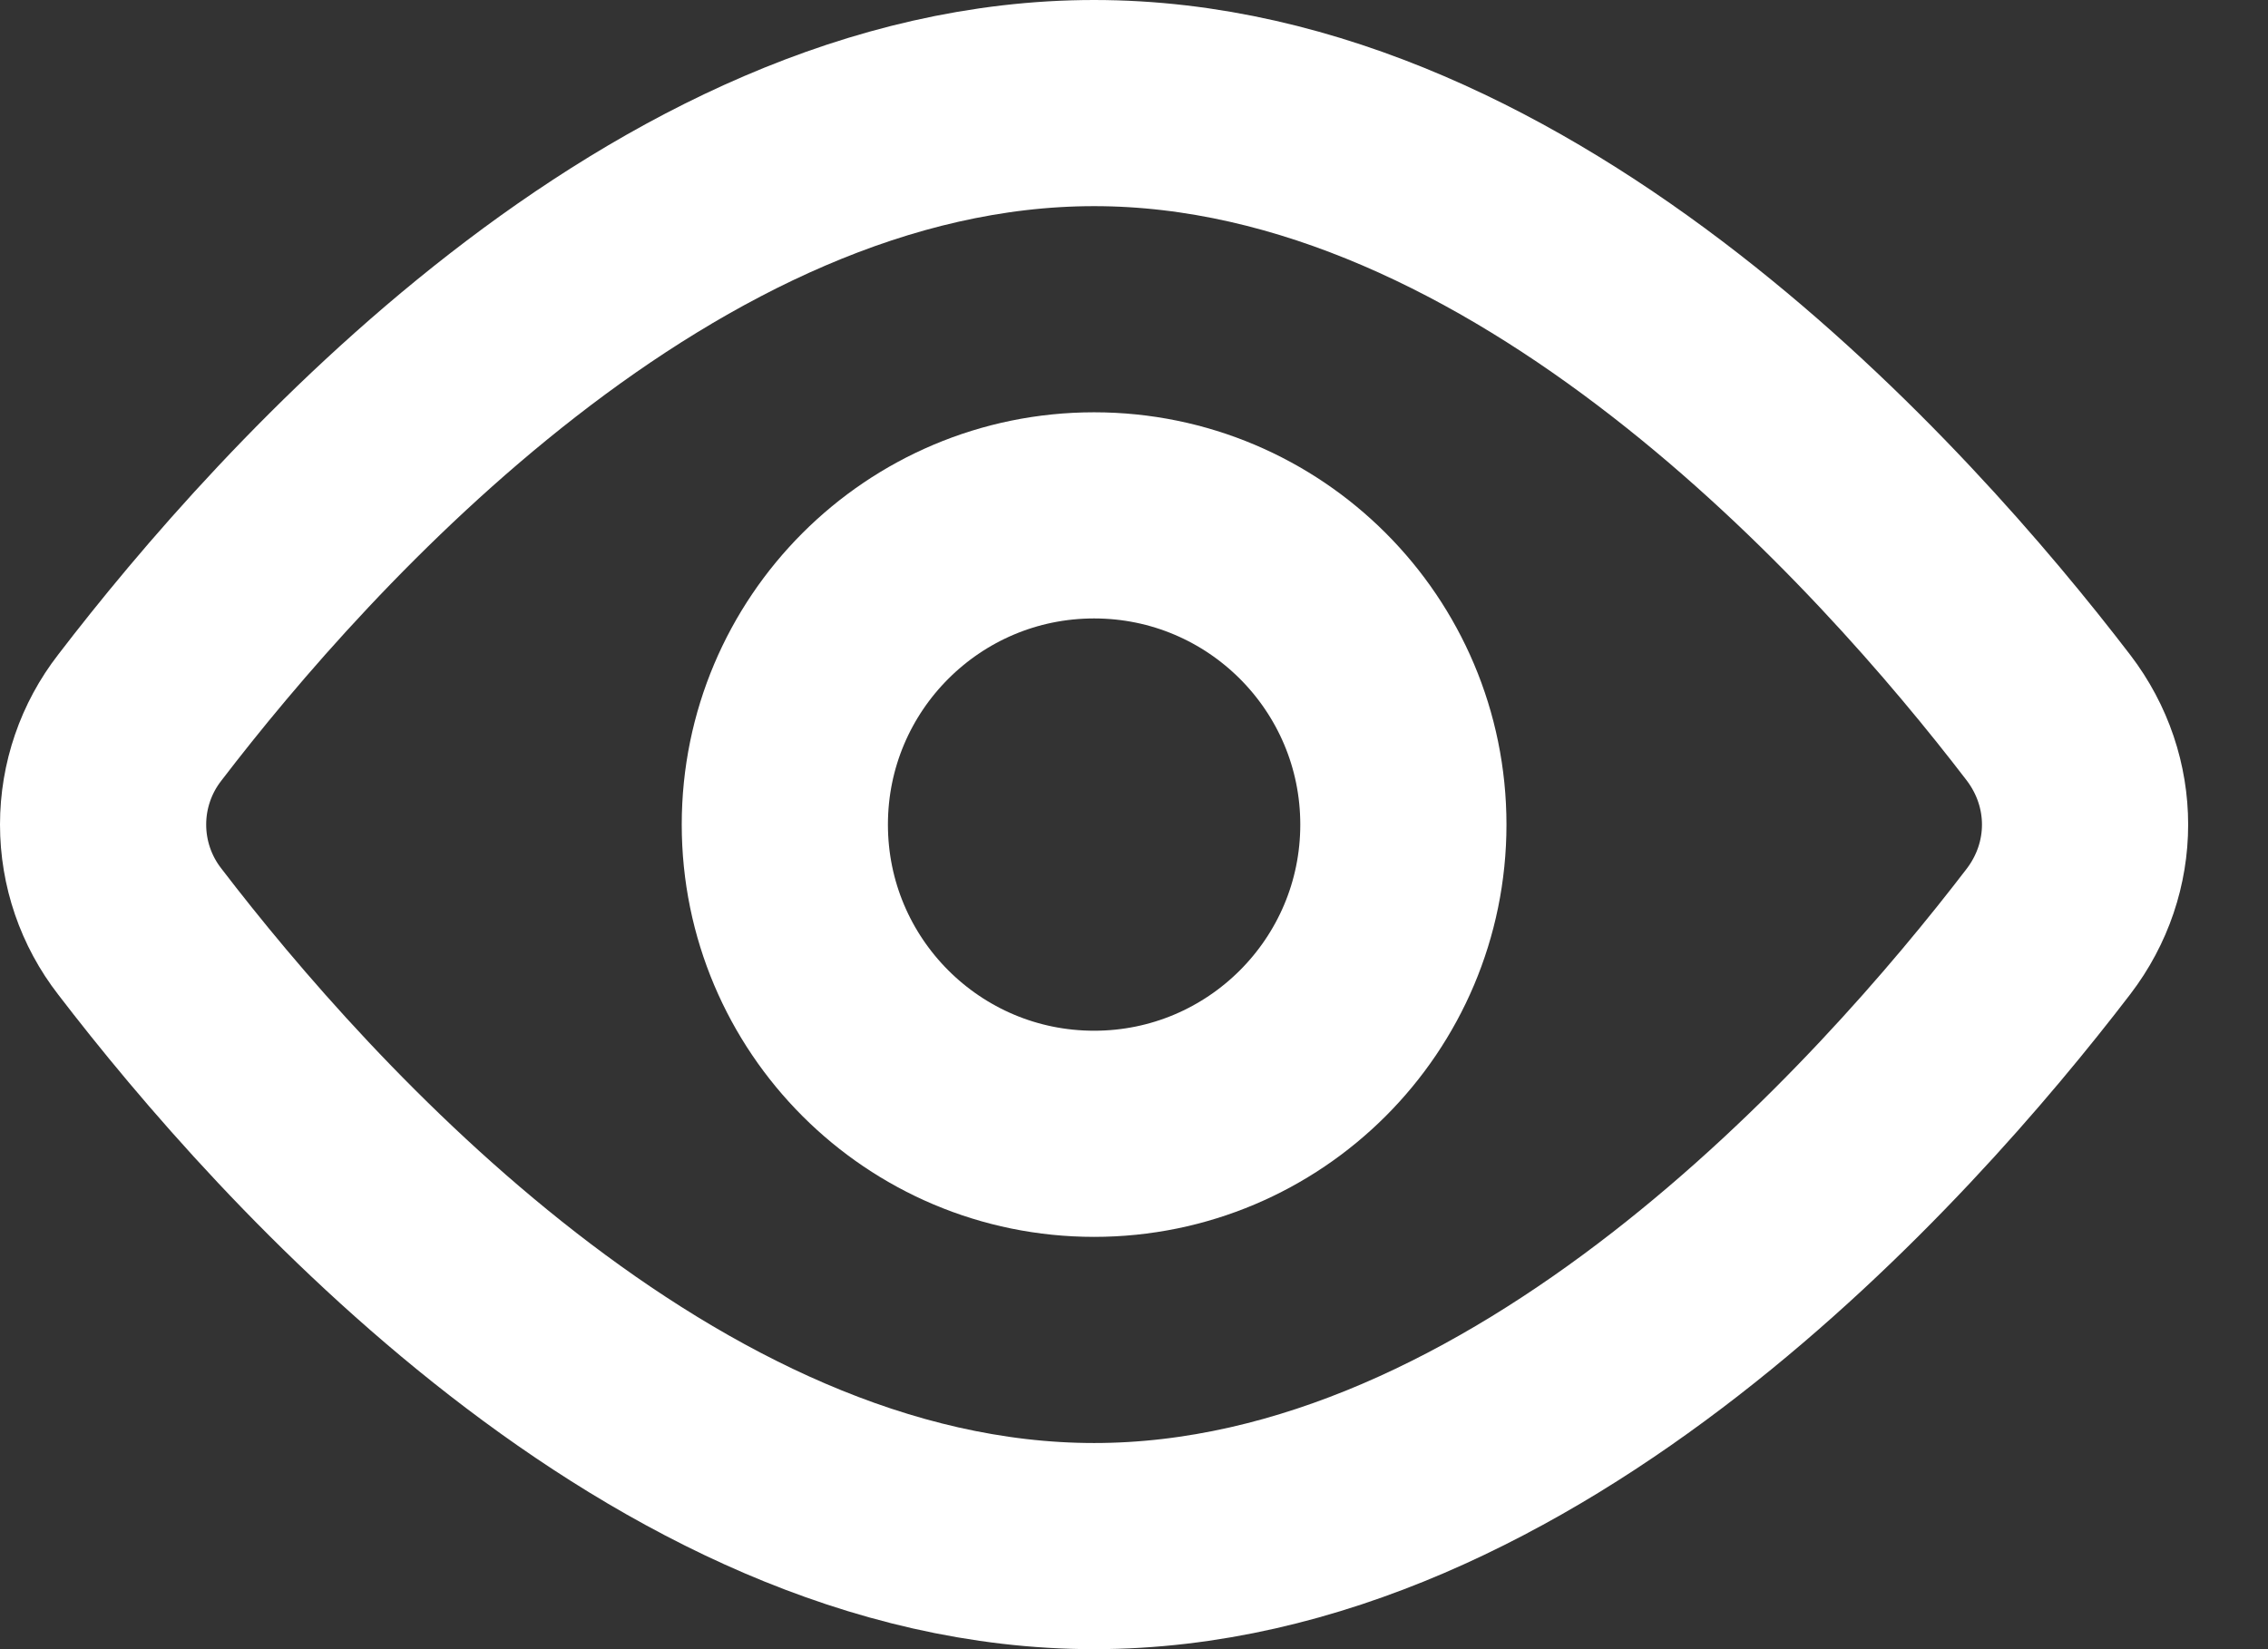
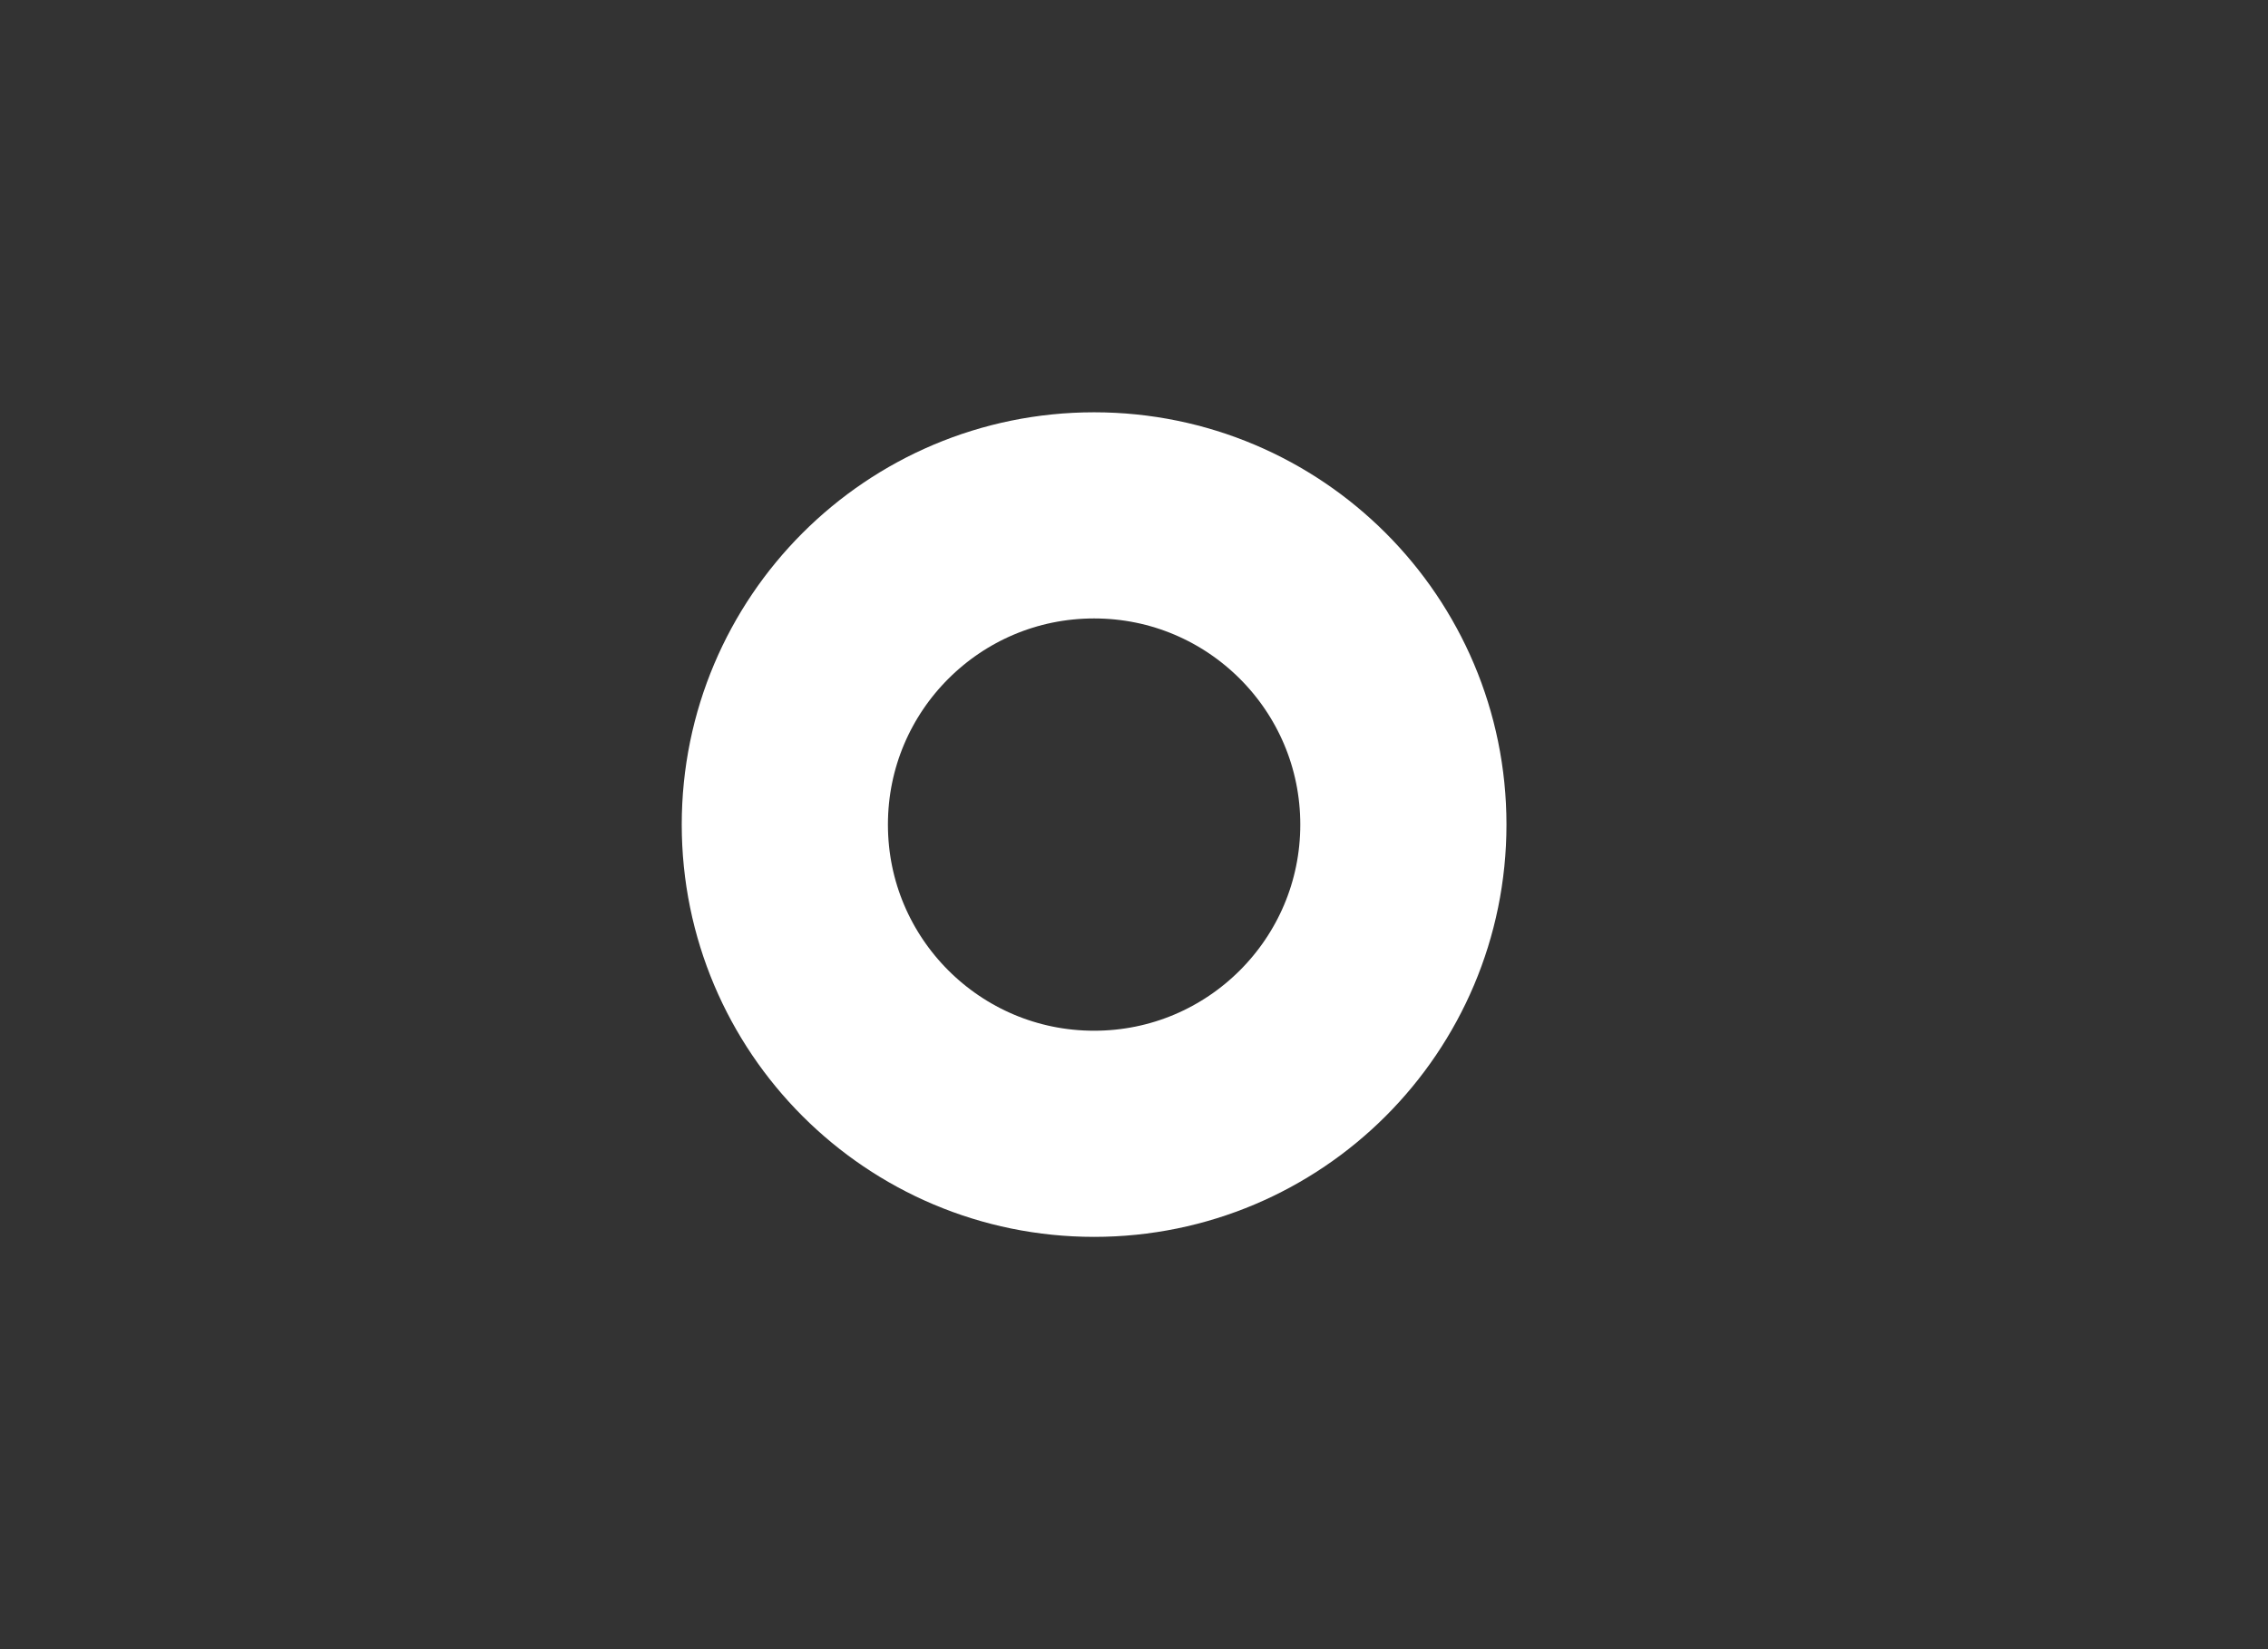
<svg xmlns="http://www.w3.org/2000/svg" width="22" height="16" viewBox="0 0 22 16" fill="none">
  <rect x="0" y="0" width="22" height="16" fill="#333333" stroke="none" />
-   <path d="M19.87 6.962C20.344 7.582 20.344 8.419 19.87 9.038C18.377 10.987 14.795 15 10.613 15C6.431 15 2.849 10.987 1.356 9.038C1.125 8.741 1 8.376 1 8C1 7.624 1.125 7.259 1.356 6.962C2.849 5.013 6.431 1 10.613 1C14.795 1 18.377 5.013 19.87 6.962V6.962Z" stroke="white" stroke-width="2" stroke-linecap="round" stroke-linejoin="round" />
  <path d="M10.613 11C12.27 11 13.613 9.657 13.613 8C13.613 6.343 12.27 5 10.613 5C8.956 5 7.613 6.343 7.613 8C7.613 9.657 8.956 11 10.613 11Z" stroke="white" stroke-width="2" stroke-linecap="round" stroke-linejoin="round" />
</svg>